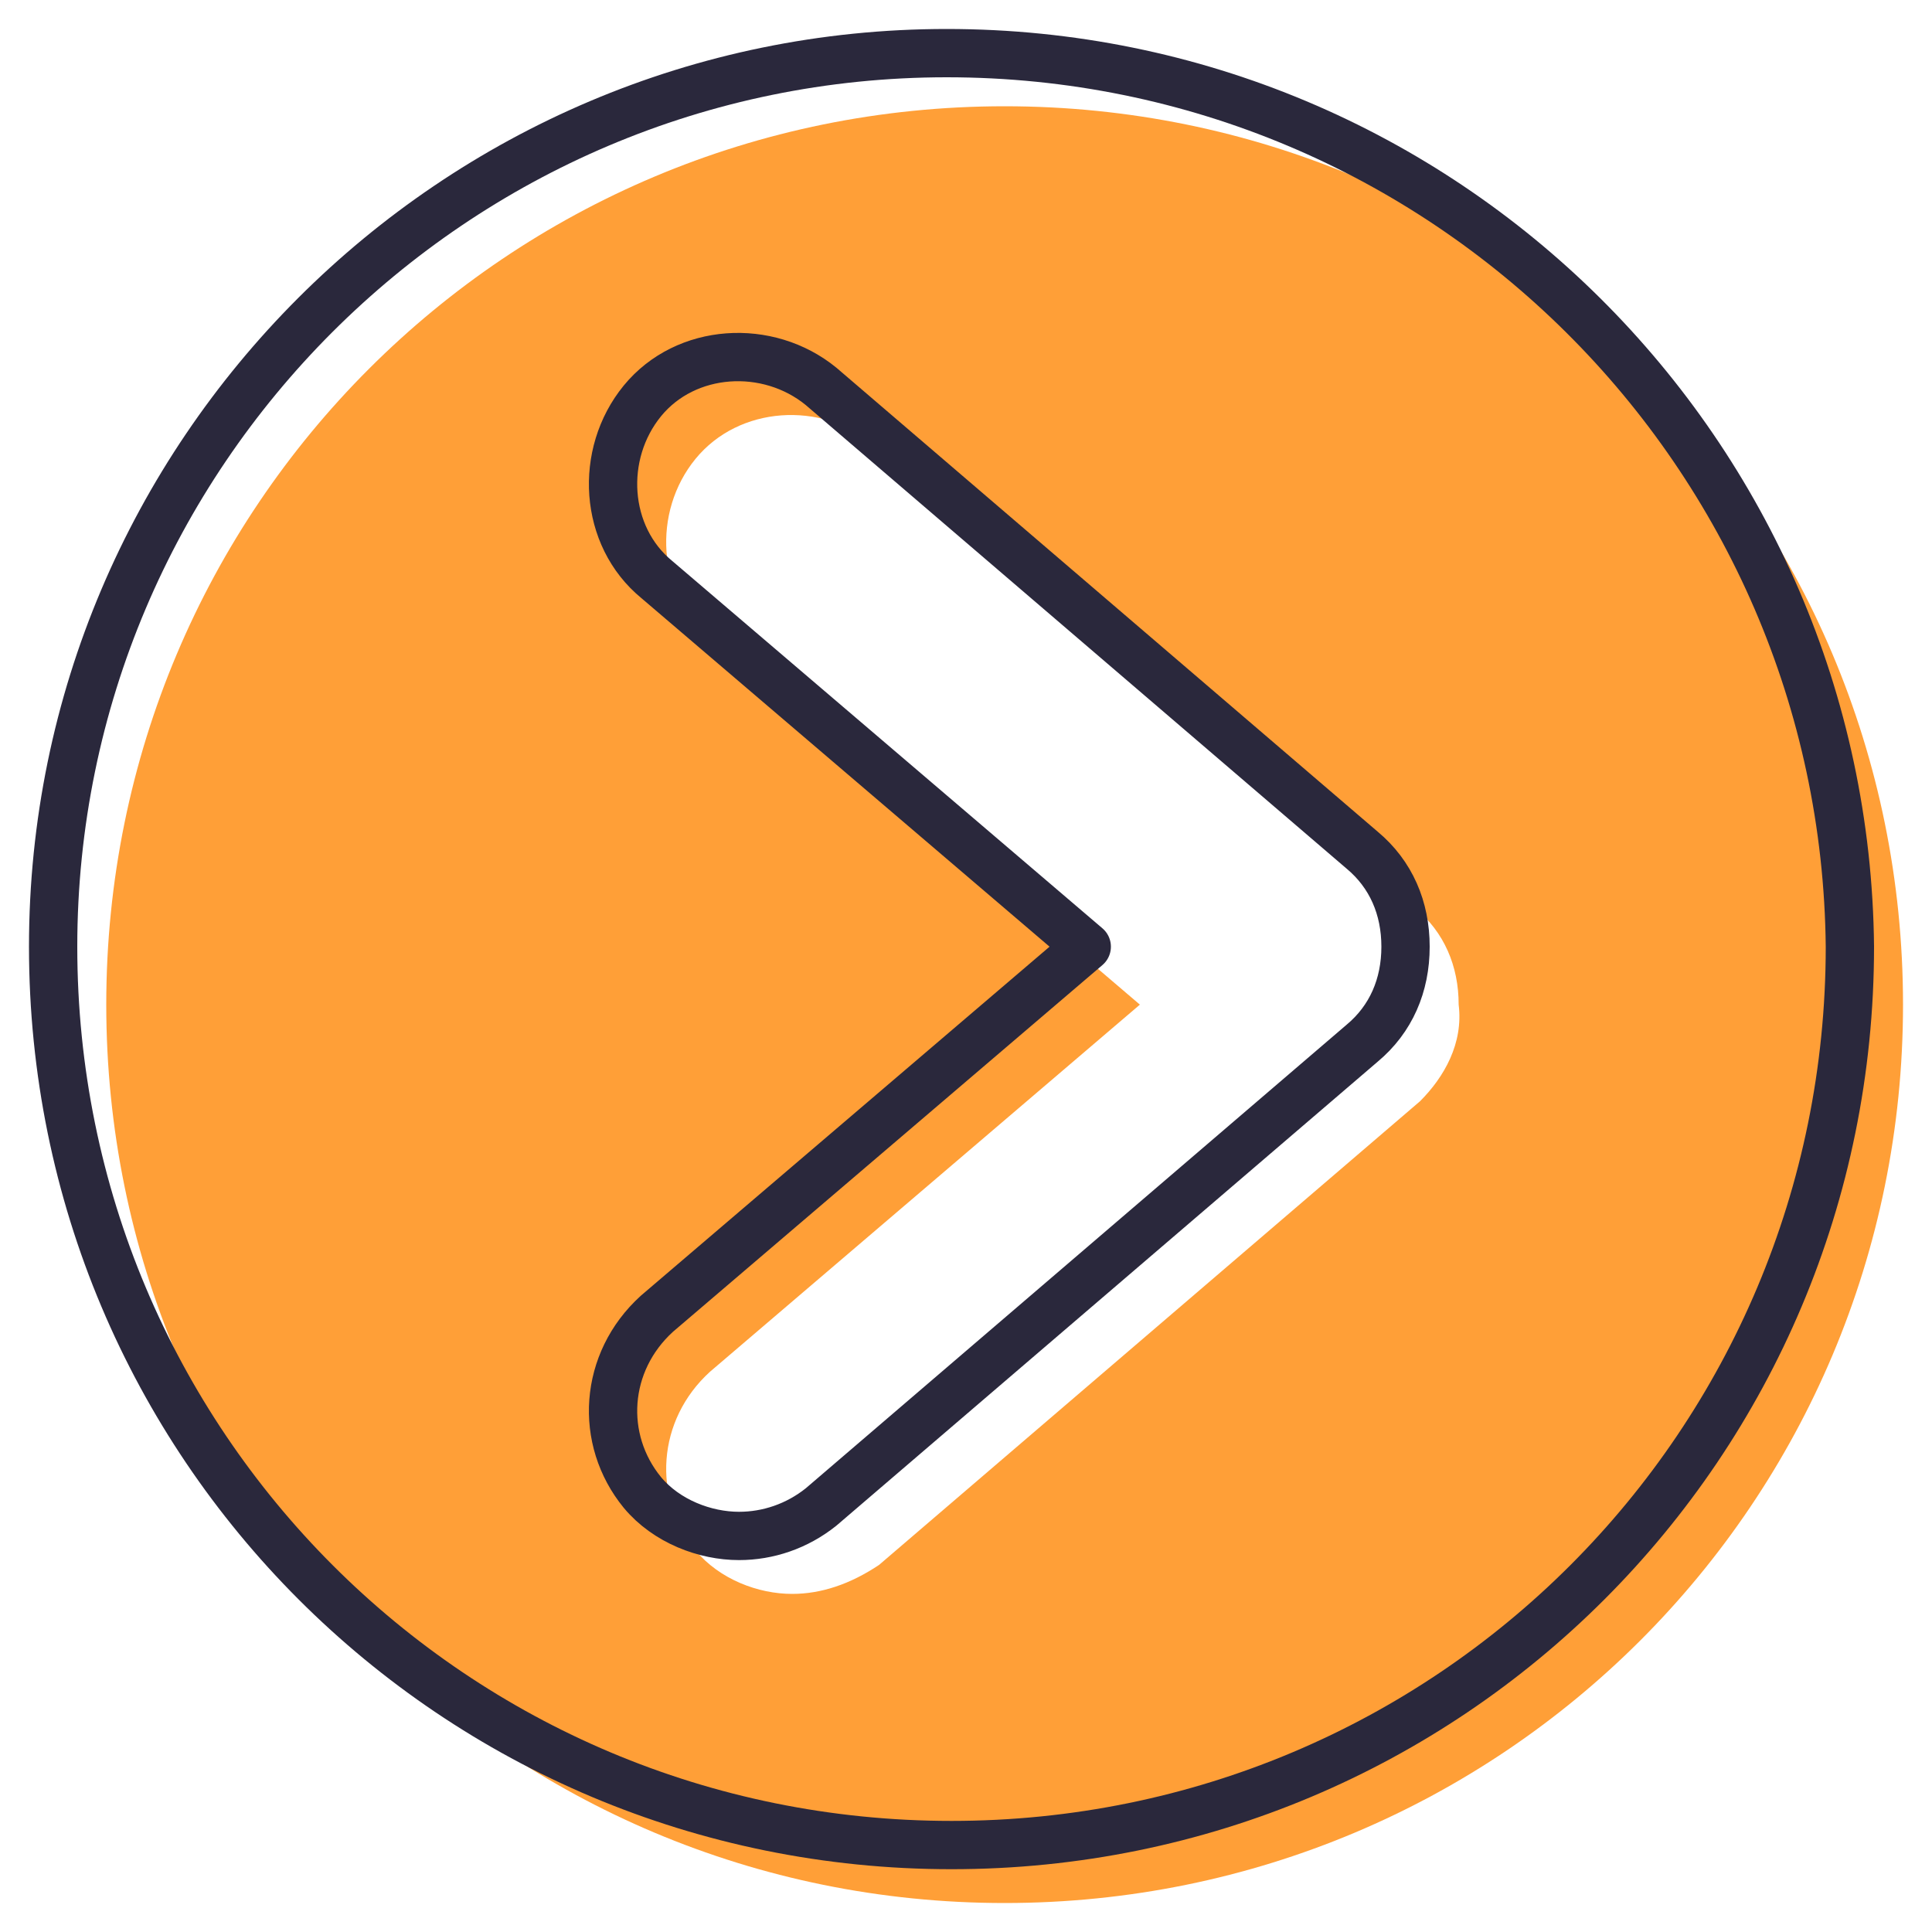
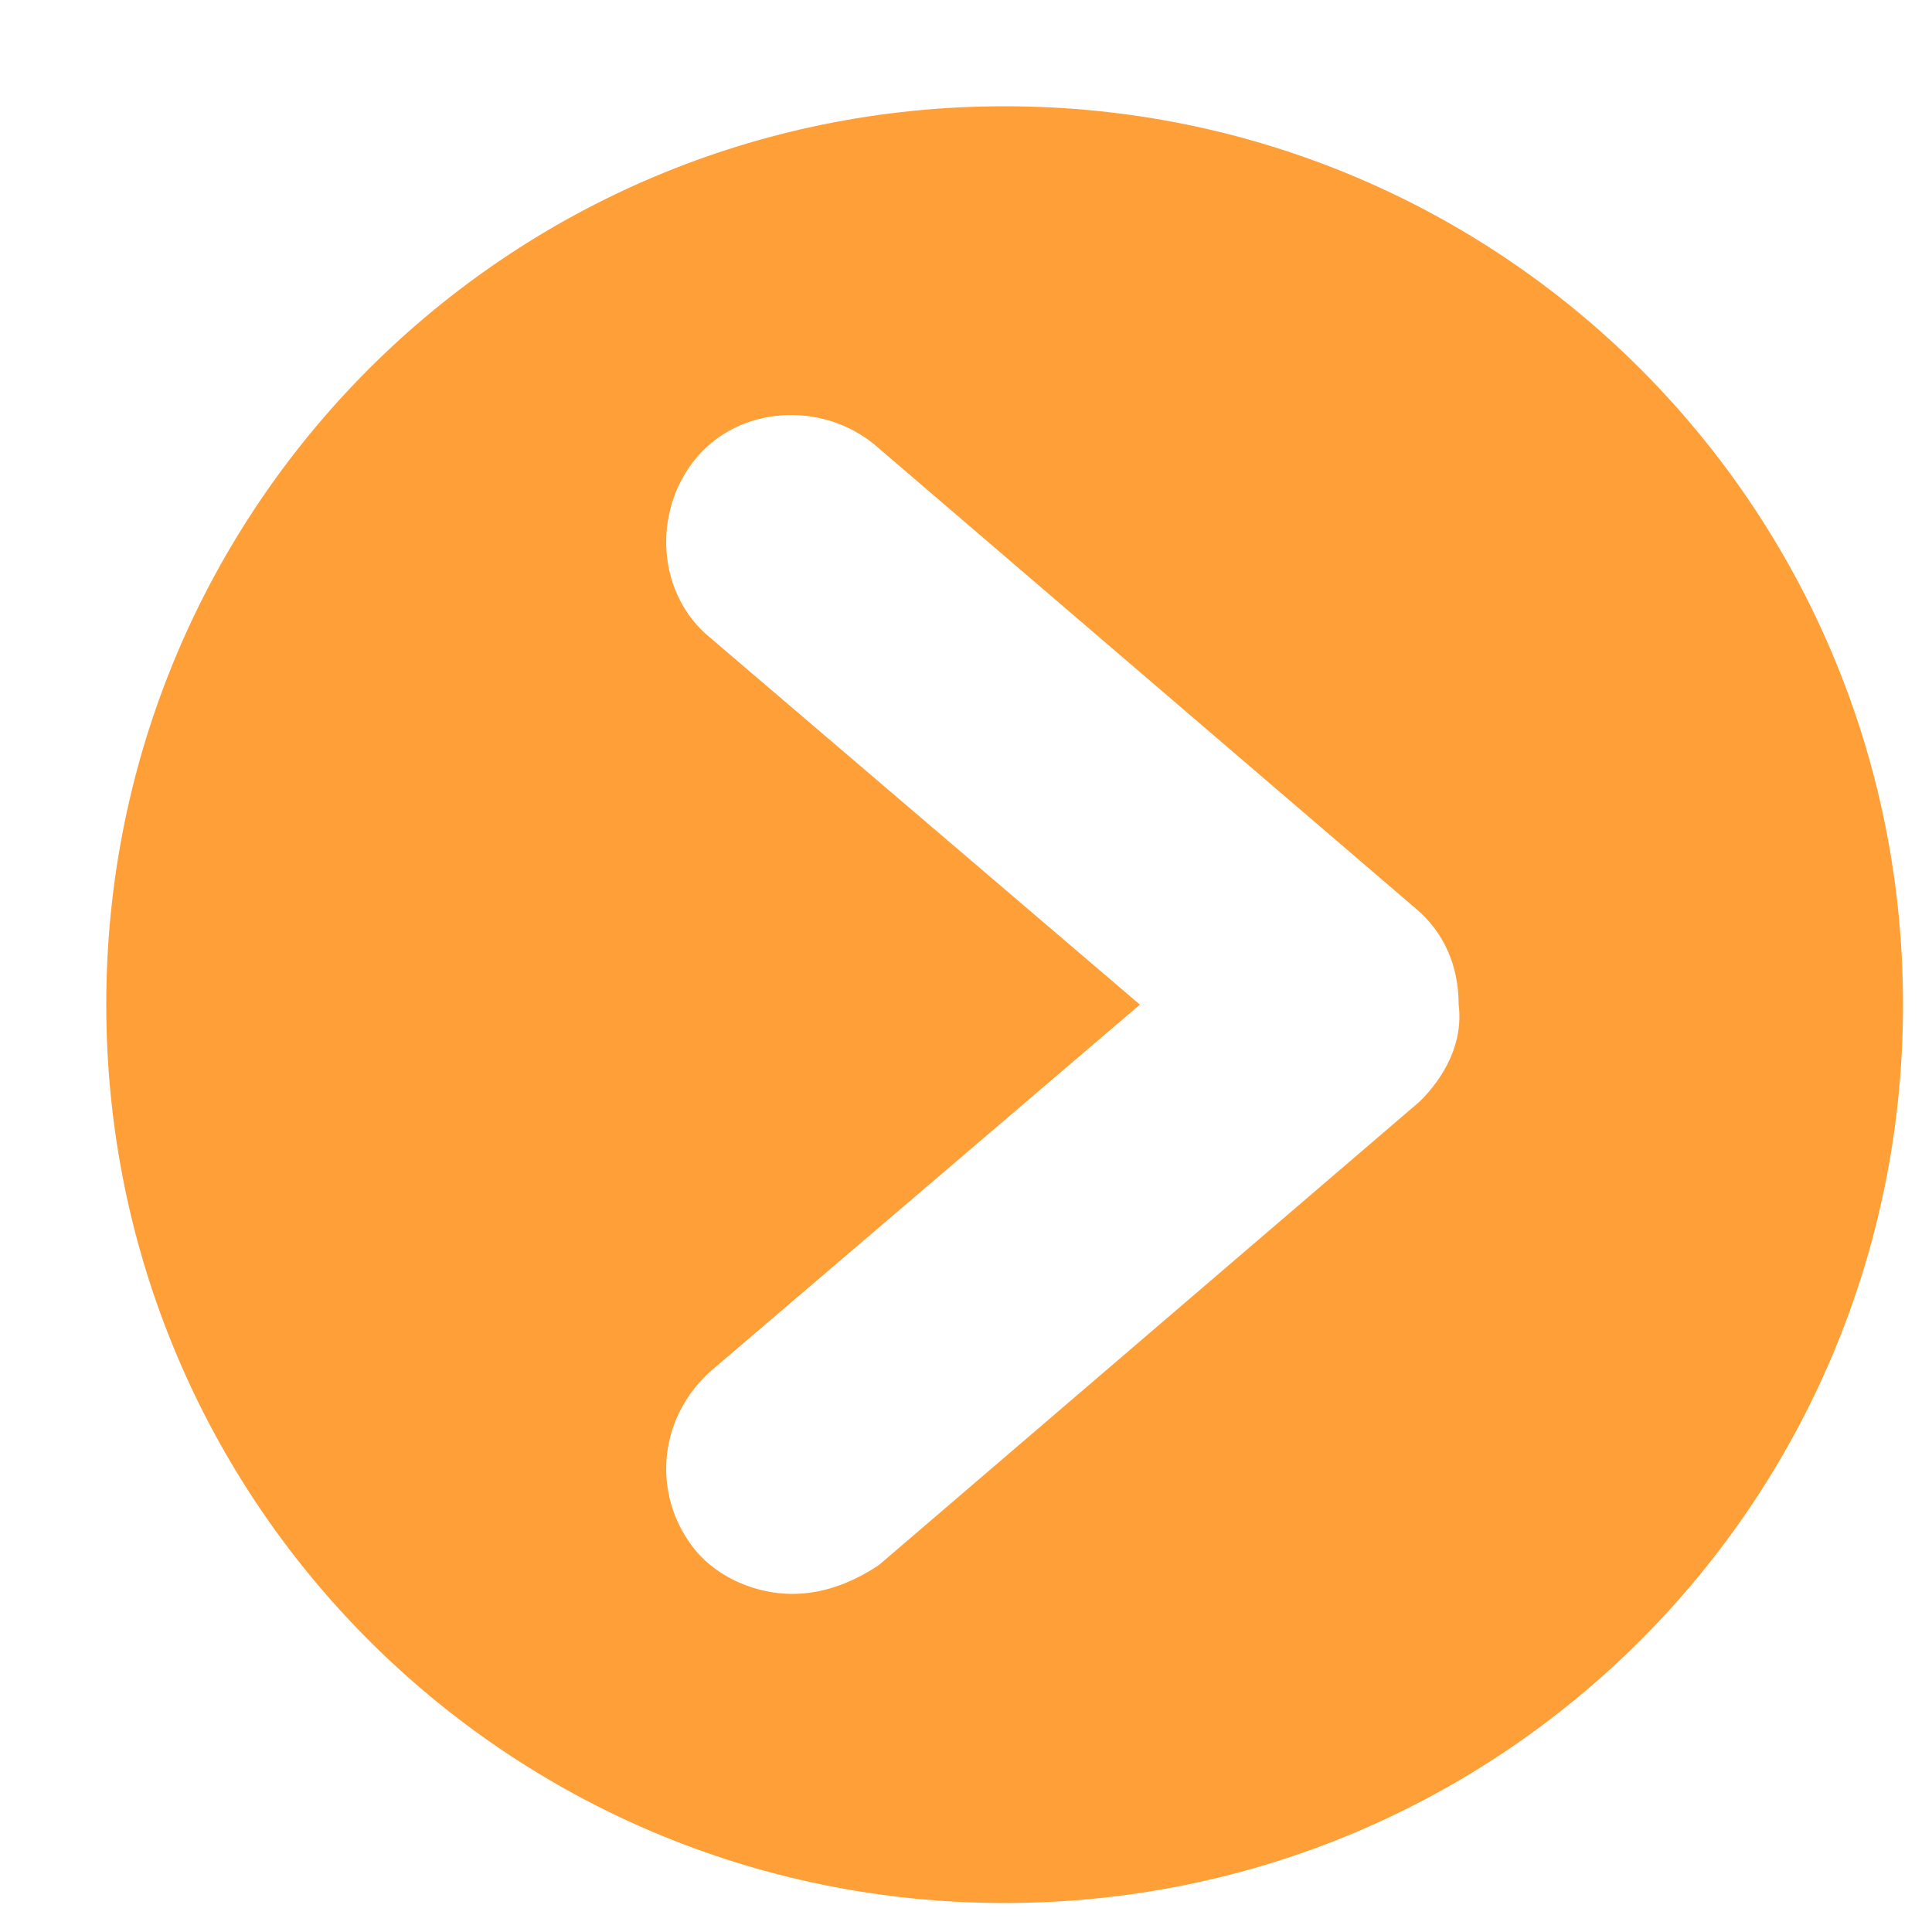
<svg xmlns="http://www.w3.org/2000/svg" version="1.1" id="Layer_1" x="0px" y="0px" viewBox="0 0 40 40" style="enable-background:new 0 0 40 40;" xml:space="preserve">
  <style type="text/css">
	.st0{fill:#FF9F37;}
	.st1{fill:none;stroke:#2A283C;stroke-linecap:round;stroke-linejoin:round;stroke-miterlimit:10;}
</style>
  <g id="icon_lining">
    <g>
      <path class="st0" d="M20.8,2.2c-10.3,0-18.6,8.3-18.6,18.6s8.3,18.6,18.6,18.6s18.6-8.3,18.6-18.6S31.1,2.2,20.8,2.2z M29.4,22.8    l-11.2,9.6C17.6,32.8,17,33,16.4,33c-0.7,0-1.5-0.3-2-0.9c-0.9-1.1-0.8-2.7,0.3-3.7l8.9-7.6l-8.9-7.6c-1.1-0.9-1.2-2.6-0.3-3.7    s2.6-1.2,3.7-0.3l11.2,9.6c0.6,0.5,0.9,1.2,0.9,2C30.3,21.6,29.9,22.3,29.4,22.8z" />
-       <path class="st1" d="M19.6,1.1C9.4,1.1,1.1,9.4,1.1,19.6c0,10.3,8.3,18.6,18.6,18.6s18.6-8.3,18.6-18.6    C38.2,9.4,29.9,1.1,19.6,1.1z M28.2,21.6L17,31.2c-0.5,0.4-1.1,0.6-1.7,0.6c-0.7,0-1.5-0.3-2-0.9c-0.9-1.1-0.8-2.7,0.3-3.7    l8.9-7.6L13.6,12c-1.1-0.9-1.2-2.6-0.3-3.7S15.9,7.1,17,8l11.2,9.6c0.6,0.5,0.9,1.2,0.9,2S28.8,21.1,28.2,21.6z" />
    </g>
  </g>
</svg>